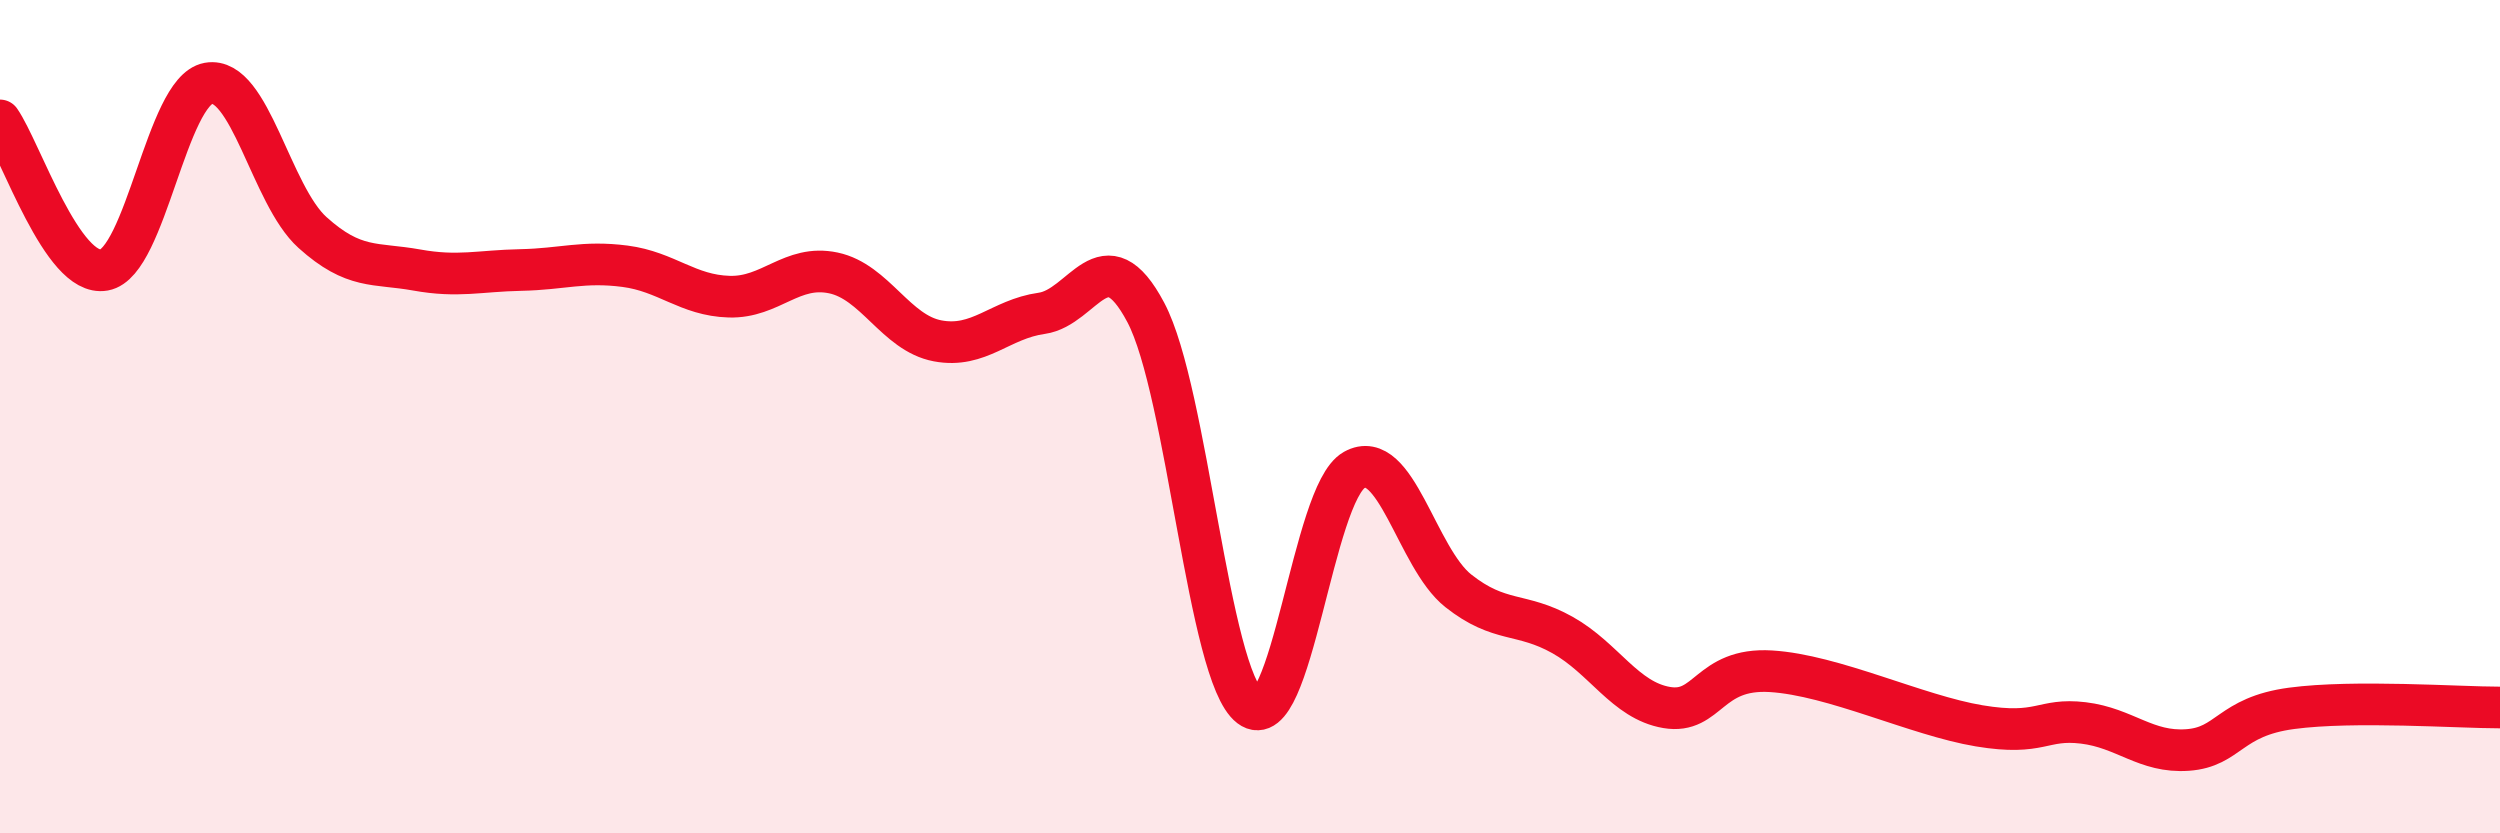
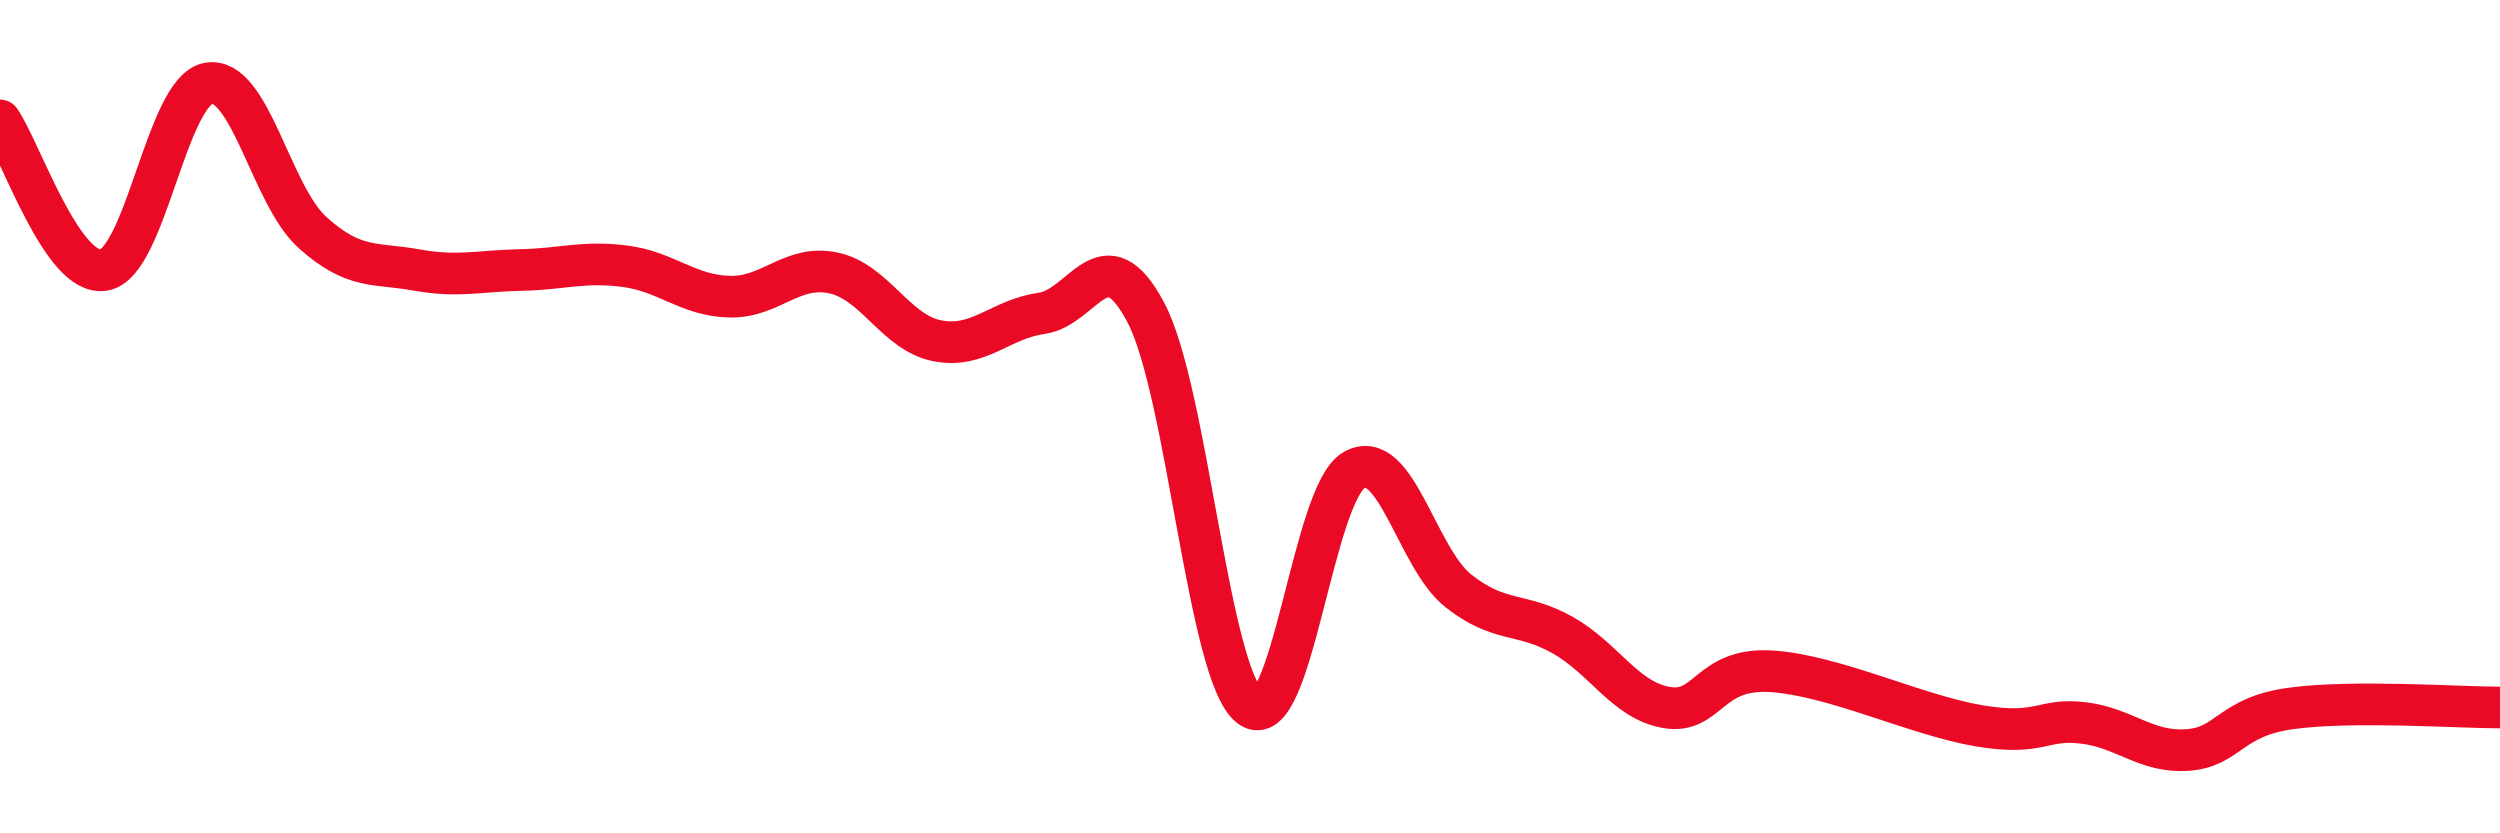
<svg xmlns="http://www.w3.org/2000/svg" width="60" height="20" viewBox="0 0 60 20">
-   <path d="M 0,2.89 C 0.5,3.61 1.5,6.66 2.5,6.48 C 3.5,6.3 4,2.18 5,2 C 6,1.82 6.5,4.68 7.5,5.58 C 8.5,6.48 9,6.3 10,6.48 C 11,6.66 11.5,6.5 12.5,6.48 C 13.5,6.46 14,6.26 15,6.39 C 16,6.52 16.5,7.09 17.5,7.12 C 18.5,7.15 19,6.34 20,6.55 C 21,6.76 21.5,7.99 22.5,8.18 C 23.5,8.37 24,7.66 25,7.52 C 26,7.38 26.5,5.61 27.5,7.5 C 28.5,9.39 29,16.2 30,16.96 C 31,17.72 31.5,11.84 32.5,11.28 C 33.5,10.72 34,13.39 35,14.18 C 36,14.97 36.5,14.68 37.5,15.24 C 38.5,15.8 39,16.81 40,16.98 C 41,17.15 41,16.02 42.5,16.11 C 44,16.2 46,17.17 47.5,17.42 C 49,17.67 49,17.23 50,17.35 C 51,17.47 51.5,18.07 52.5,18 C 53.5,17.93 53.5,17.2 55,17 C 56.5,16.8 59,16.98 60,16.98L60 20L0 20Z" fill="#EB0A25" opacity="0.1" stroke-linecap="round" stroke-linejoin="round" />
  <path d="M 0,2.89 C 0.5,3.61 1.5,6.66 2.5,6.48 C 3.5,6.3 4,2.18 5,2 C 6,1.82 6.5,4.68 7.5,5.58 C 8.5,6.48 9,6.3 10,6.48 C 11,6.66 11.5,6.5 12.5,6.48 C 13.5,6.46 14,6.26 15,6.39 C 16,6.52 16.5,7.09 17.5,7.12 C 18.5,7.15 19,6.34 20,6.55 C 21,6.76 21.5,7.99 22.5,8.18 C 23.5,8.37 24,7.66 25,7.52 C 26,7.38 26.5,5.61 27.5,7.5 C 28.5,9.39 29,16.2 30,16.96 C 31,17.72 31.5,11.84 32.5,11.28 C 33.5,10.72 34,13.39 35,14.18 C 36,14.97 36.5,14.68 37.5,15.24 C 38.5,15.8 39,16.81 40,16.98 C 41,17.15 41,16.02 42.5,16.11 C 44,16.2 46,17.17 47.5,17.42 C 49,17.67 49,17.23 50,17.35 C 51,17.47 51.5,18.07 52.5,18 C 53.5,17.93 53.5,17.2 55,17 C 56.5,16.8 59,16.98 60,16.98" stroke="#EB0A25" stroke-width="1" fill="none" stroke-linecap="round" stroke-linejoin="round" />
</svg>